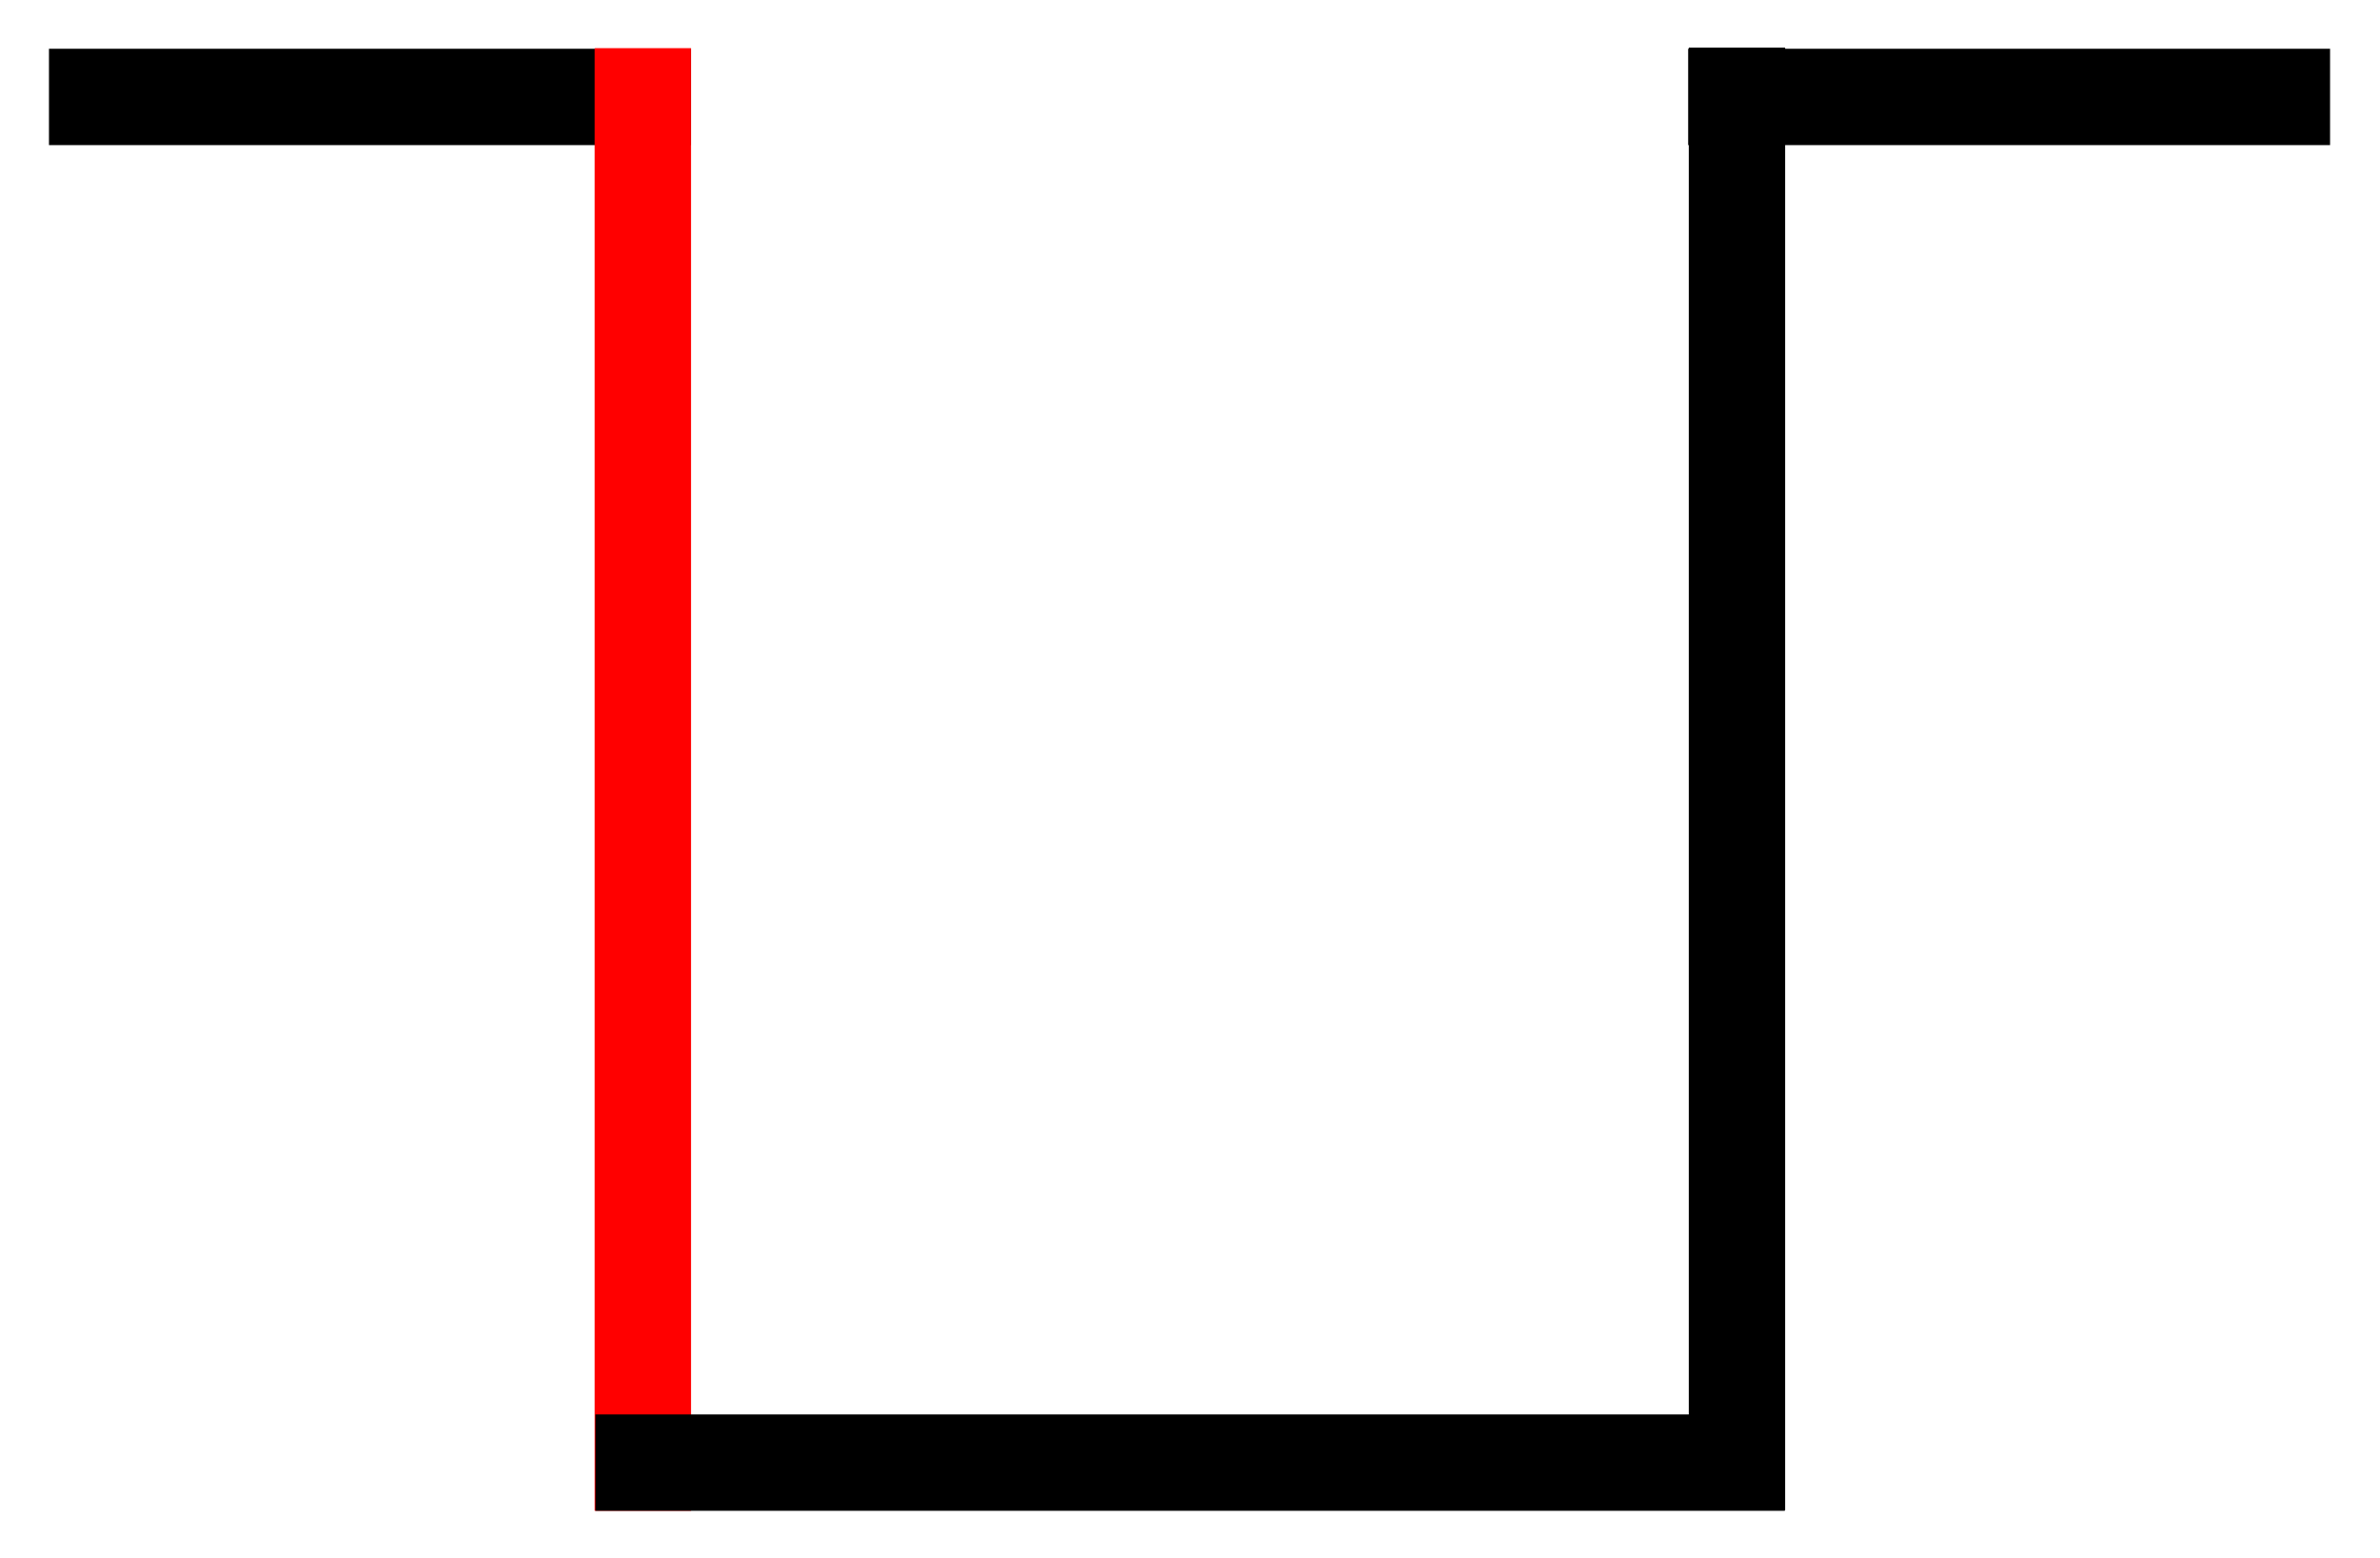
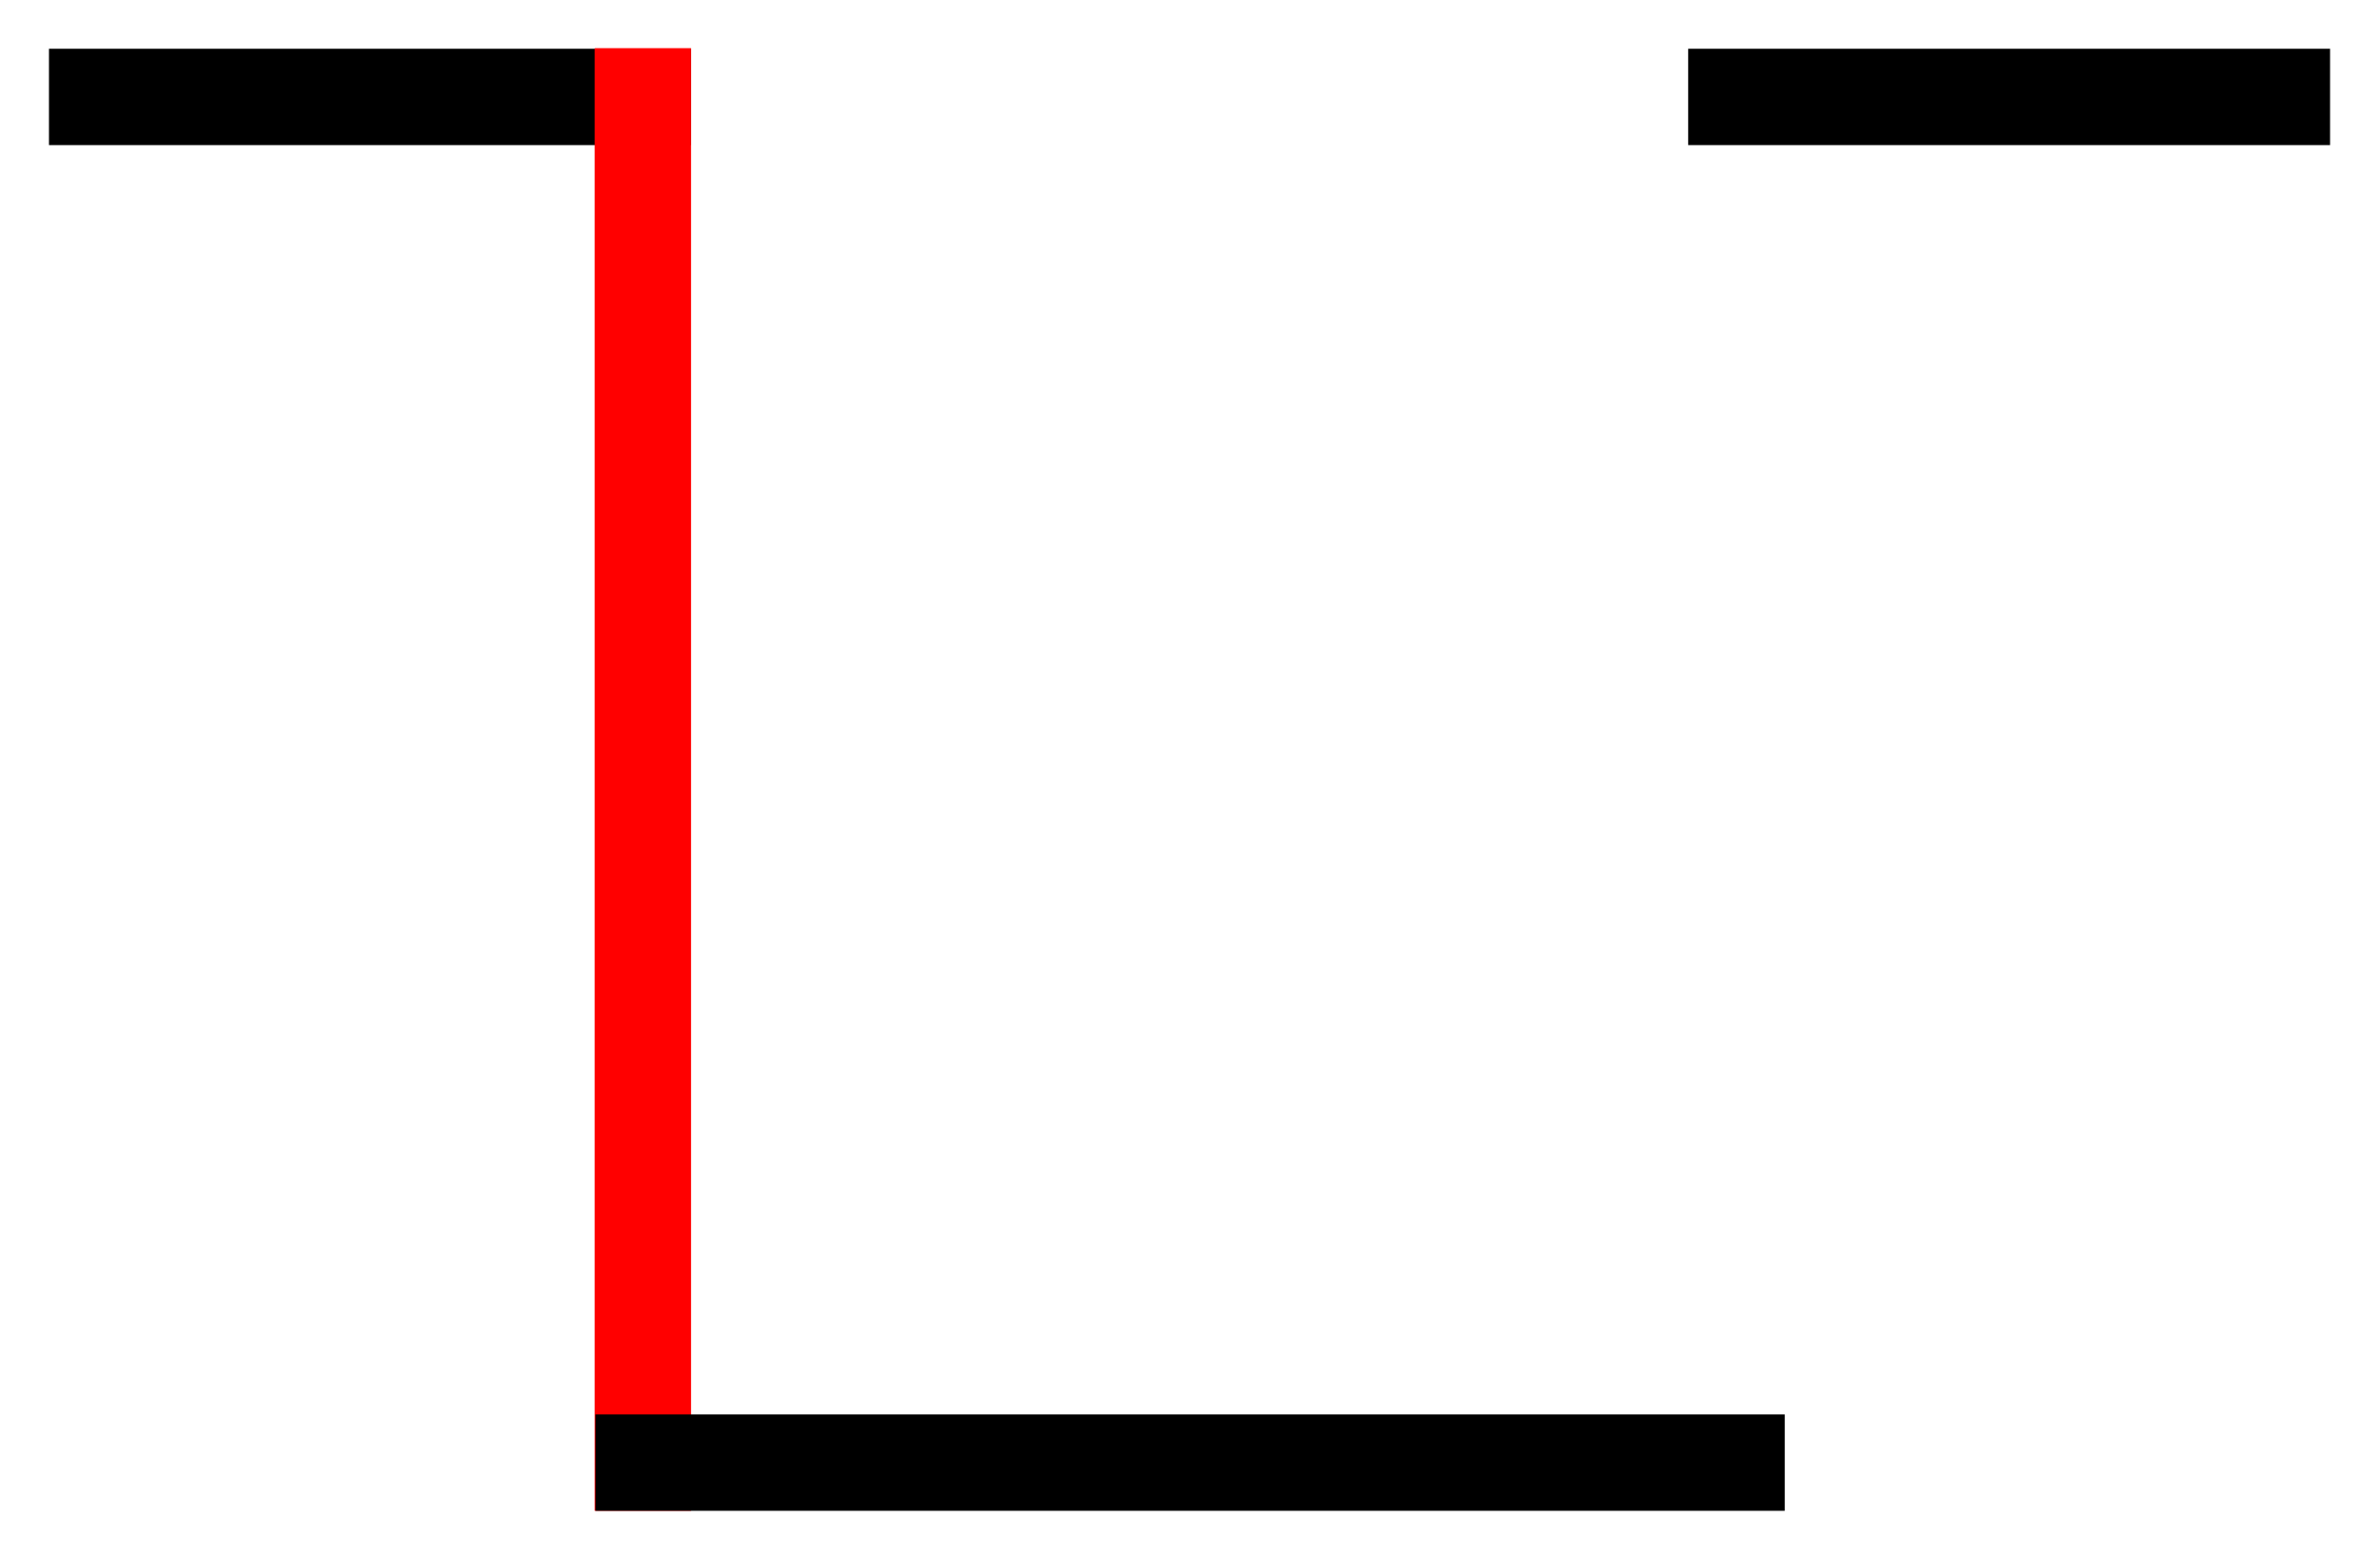
<svg xmlns="http://www.w3.org/2000/svg" xmlns:ns1="http://schemas.microsoft.com/visio/2003/SVGExtensions/" width="0.171in" height="0.112in" viewBox="0 0 12.339 8.087" xml:space="preserve" color-interpolation-filters="sRGB" class="st3">
  <ns1:documentProperties ns1:langID="1028" ns1:viewMarkup="false" />
  <style type="text/css">
	
		.st1 {stroke:#000000;stroke-width:0.5}
		.st2 {stroke:#ff0000;stroke-width:0.5}
		.st3 {fill:none;fill-rule:evenodd;font-size:12px;overflow:visible;stroke-linecap:square;stroke-miterlimit:3}
	
	</style>
  <g ns1:mID="0" ns1:index="1" ns1:groupContext="foregroundPage">
    <title>頁-1</title>
    <ns1:pageProperties ns1:drawingScale="0.0393701" ns1:pageScale="0.0393701" ns1:drawingUnits="24" ns1:shadowOffsetX="8.50394" ns1:shadowOffsetY="-8.50394" />
    <g id="shape475-1" ns1:mID="475" ns1:groupContext="shape" transform="translate(0.5,-7.587)">
      <title>工作表.475</title>
      <path d="M0 8.09 L2.83 8.09" class="st1" />
    </g>
    <g id="shape476-4" ns1:mID="476" ns1:groupContext="shape" transform="translate(11.421,0.5) rotate(90)">
      <title>工作表.476</title>
      <path d="M0 8.09 L7.09 8.09" class="st2" />
    </g>
    <g id="shape477-7" ns1:mID="477" ns1:groupContext="shape" transform="translate(3.335,-0.5)">
      <title>工作表.477</title>
      <path d="M0 8.09 L5.67 8.09" class="st1" />
    </g>
    <g id="shape478-10" ns1:mID="478" ns1:groupContext="shape" transform="translate(9.004,-7.587)">
      <title>工作表.478</title>
      <path d="M0 8.09 L2.83 8.09" class="st1" />
    </g>
    <g id="shape479-13" ns1:mID="479" ns1:groupContext="shape" transform="translate(0.917,7.587) rotate(-90)">
      <title>工作表.479</title>
-       <path d="M0 8.09 L7.09 8.09" class="st1" />
    </g>
  </g>
</svg>